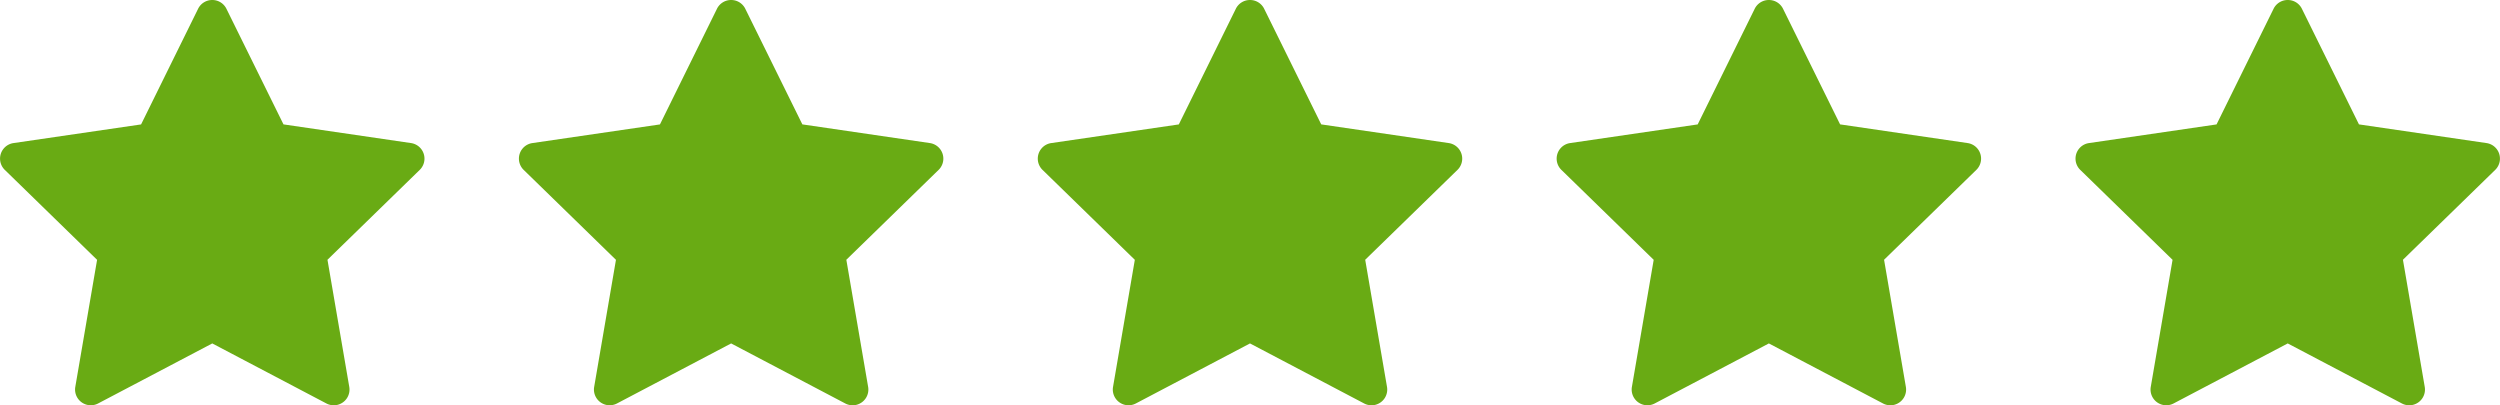
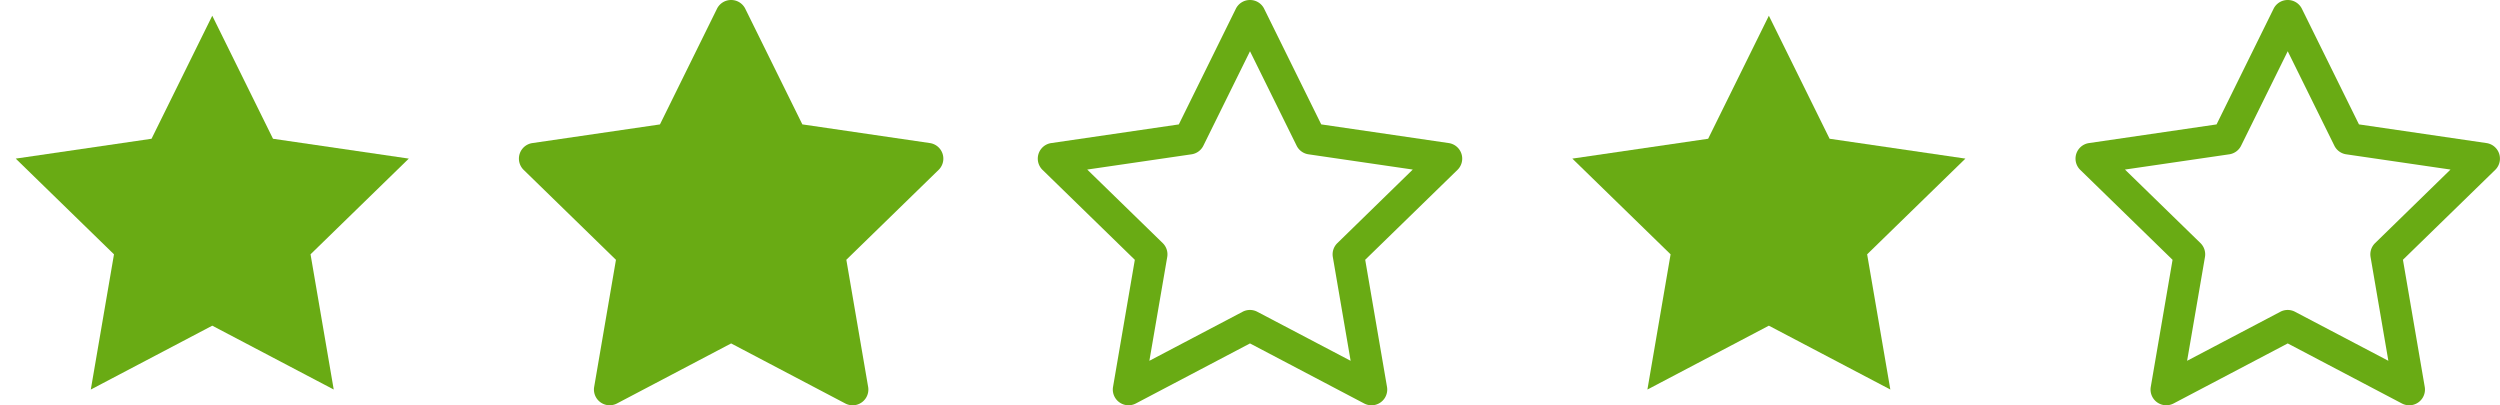
<svg xmlns="http://www.w3.org/2000/svg" width="159" height="25.775" viewBox="0 0 159 25.775">
  <g id="icon_star5" transform="translate(-606.4 -4076.235)">
-     <path id="Icon_feather-star" data-name="Icon feather-star" d="M15.5,3l3.863,7.825L28,12.087l-6.25,6.087,1.475,8.6L15.5,22.713,7.775,26.775l1.475-8.6L3,12.087l8.638-1.262Z" transform="translate(736.4 4074.235)" fill="#69ab14" />
    <path id="Icon_feather-star_-_Contour" data-name="Icon feather-star - Contour" d="M15.5,2a1,1,0,0,1,.9.557l3.63,7.354L28.145,11.1A1,1,0,0,1,28.7,12.8l-5.873,5.721,1.386,8.082A1,1,0,0,1,22.76,27.66L15.5,23.842,8.24,27.66a1,1,0,0,1-1.451-1.054l1.386-8.082L2.3,12.8A1,1,0,0,1,2.855,11.1l8.118-1.187L14.6,2.557A1,1,0,0,1,15.5,2ZM25.852,12.784l-6.634-.97a1,1,0,0,1-.752-.547L15.5,5.259l-2.966,6.008a1,1,0,0,1-.752.547l-6.634.97,4.8,4.675a1,1,0,0,1,.288.885L9.1,24.947l5.931-3.119a1,1,0,0,1,.931,0L21.9,24.947l-1.132-6.6a1,1,0,0,1,.288-.885Z" transform="translate(736.4 4074.235)" fill="#69ab14" />
    <path id="Icon_feather-star-2" data-name="Icon feather-star" d="M15.5,3l3.863,7.825L28,12.087l-6.25,6.087,1.475,8.6L15.5,22.713,7.775,26.775l1.475-8.6L3,12.087l8.638-1.262Z" transform="translate(703.4 4074.235)" fill="#69ab14" />
-     <path id="Icon_feather-star_-_Contour-2" data-name="Icon feather-star - Contour" d="M15.5,2a1,1,0,0,1,.9.557l3.63,7.354L28.145,11.1A1,1,0,0,1,28.7,12.8l-5.873,5.721,1.386,8.082A1,1,0,0,1,22.76,27.66L15.5,23.842,8.24,27.66a1,1,0,0,1-1.451-1.054l1.386-8.082L2.3,12.8A1,1,0,0,1,2.855,11.1l8.118-1.187L14.6,2.557A1,1,0,0,1,15.5,2ZM25.852,12.784l-6.634-.97a1,1,0,0,1-.752-.547L15.5,5.259l-2.966,6.008a1,1,0,0,1-.752.547l-6.634.97,4.8,4.675a1,1,0,0,1,.288.885L9.1,24.947l5.931-3.119a1,1,0,0,1,.931,0L21.9,24.947l-1.132-6.6a1,1,0,0,1,.288-.885Z" transform="translate(703.4 4074.235)" fill="#69ab14" />
-     <path id="Icon_feather-star-3" data-name="Icon feather-star" d="M15.5,3l3.863,7.825L28,12.087l-6.25,6.087,1.475,8.6L15.5,22.713,7.775,26.775l1.475-8.6L3,12.087l8.638-1.262Z" transform="translate(670.4 4074.235)" fill="#69ab14" />
    <path id="Icon_feather-star_-_Contour-3" data-name="Icon feather-star - Contour" d="M15.5,2a1,1,0,0,1,.9.557l3.63,7.354L28.145,11.1A1,1,0,0,1,28.7,12.8l-5.873,5.721,1.386,8.082A1,1,0,0,1,22.76,27.66L15.5,23.842,8.24,27.66a1,1,0,0,1-1.451-1.054l1.386-8.082L2.3,12.8A1,1,0,0,1,2.855,11.1l8.118-1.187L14.6,2.557A1,1,0,0,1,15.5,2ZM25.852,12.784l-6.634-.97a1,1,0,0,1-.752-.547L15.5,5.259l-2.966,6.008a1,1,0,0,1-.752.547l-6.634.97,4.8,4.675a1,1,0,0,1,.288.885L9.1,24.947l5.931-3.119a1,1,0,0,1,.931,0L21.9,24.947l-1.132-6.6a1,1,0,0,1,.288-.885Z" transform="translate(670.4 4074.235)" fill="#69ab14" />
    <path id="Icon_feather-star-4" data-name="Icon feather-star" d="M15.5,3l3.863,7.825L28,12.087l-6.25,6.087,1.475,8.6L15.5,22.713,7.775,26.775l1.475-8.6L3,12.087l8.638-1.262Z" transform="translate(637.4 4074.235)" fill="#69ab14" />
    <path id="Icon_feather-star_-_Contour-4" data-name="Icon feather-star - Contour" d="M15.5,2a1,1,0,0,1,.9.557l3.63,7.354L28.145,11.1A1,1,0,0,1,28.7,12.8l-5.873,5.721,1.386,8.082A1,1,0,0,1,22.76,27.66L15.5,23.842,8.24,27.66a1,1,0,0,1-1.451-1.054l1.386-8.082L2.3,12.8A1,1,0,0,1,2.855,11.1l8.118-1.187L14.6,2.557A1,1,0,0,1,15.5,2ZM25.852,12.784l-6.634-.97a1,1,0,0,1-.752-.547L15.5,5.259l-2.966,6.008a1,1,0,0,1-.752.547l-6.634.97,4.8,4.675a1,1,0,0,1,.288.885L9.1,24.947l5.931-3.119a1,1,0,0,1,.931,0L21.9,24.947l-1.132-6.6a1,1,0,0,1,.288-.885Z" transform="translate(637.4 4074.235)" fill="#69ab14" />
    <path id="Icon_feather-star-5" data-name="Icon feather-star" d="M15.5,3l3.863,7.825L28,12.087l-6.25,6.087,1.475,8.6L15.5,22.713,7.775,26.775l1.475-8.6L3,12.087l8.638-1.262Z" transform="translate(604.4 4074.235)" fill="#69ab14" />
-     <path id="Icon_feather-star_-_Contour-5" data-name="Icon feather-star - Contour" d="M15.5,2a1,1,0,0,1,.9.557l3.63,7.354L28.145,11.1A1,1,0,0,1,28.7,12.8l-5.873,5.721,1.386,8.082A1,1,0,0,1,22.76,27.66L15.5,23.842,8.24,27.66a1,1,0,0,1-1.451-1.054l1.386-8.082L2.3,12.8A1,1,0,0,1,2.855,11.1l8.118-1.187L14.6,2.557A1,1,0,0,1,15.5,2ZM25.852,12.784l-6.634-.97a1,1,0,0,1-.752-.547L15.5,5.259l-2.966,6.008a1,1,0,0,1-.752.547l-6.634.97,4.8,4.675a1,1,0,0,1,.288.885L9.1,24.947l5.931-3.119a1,1,0,0,1,.931,0L21.9,24.947l-1.132-6.6a1,1,0,0,1,.288-.885Z" transform="translate(604.4 4074.235)" fill="#69ab14" />
  </g>
</svg>